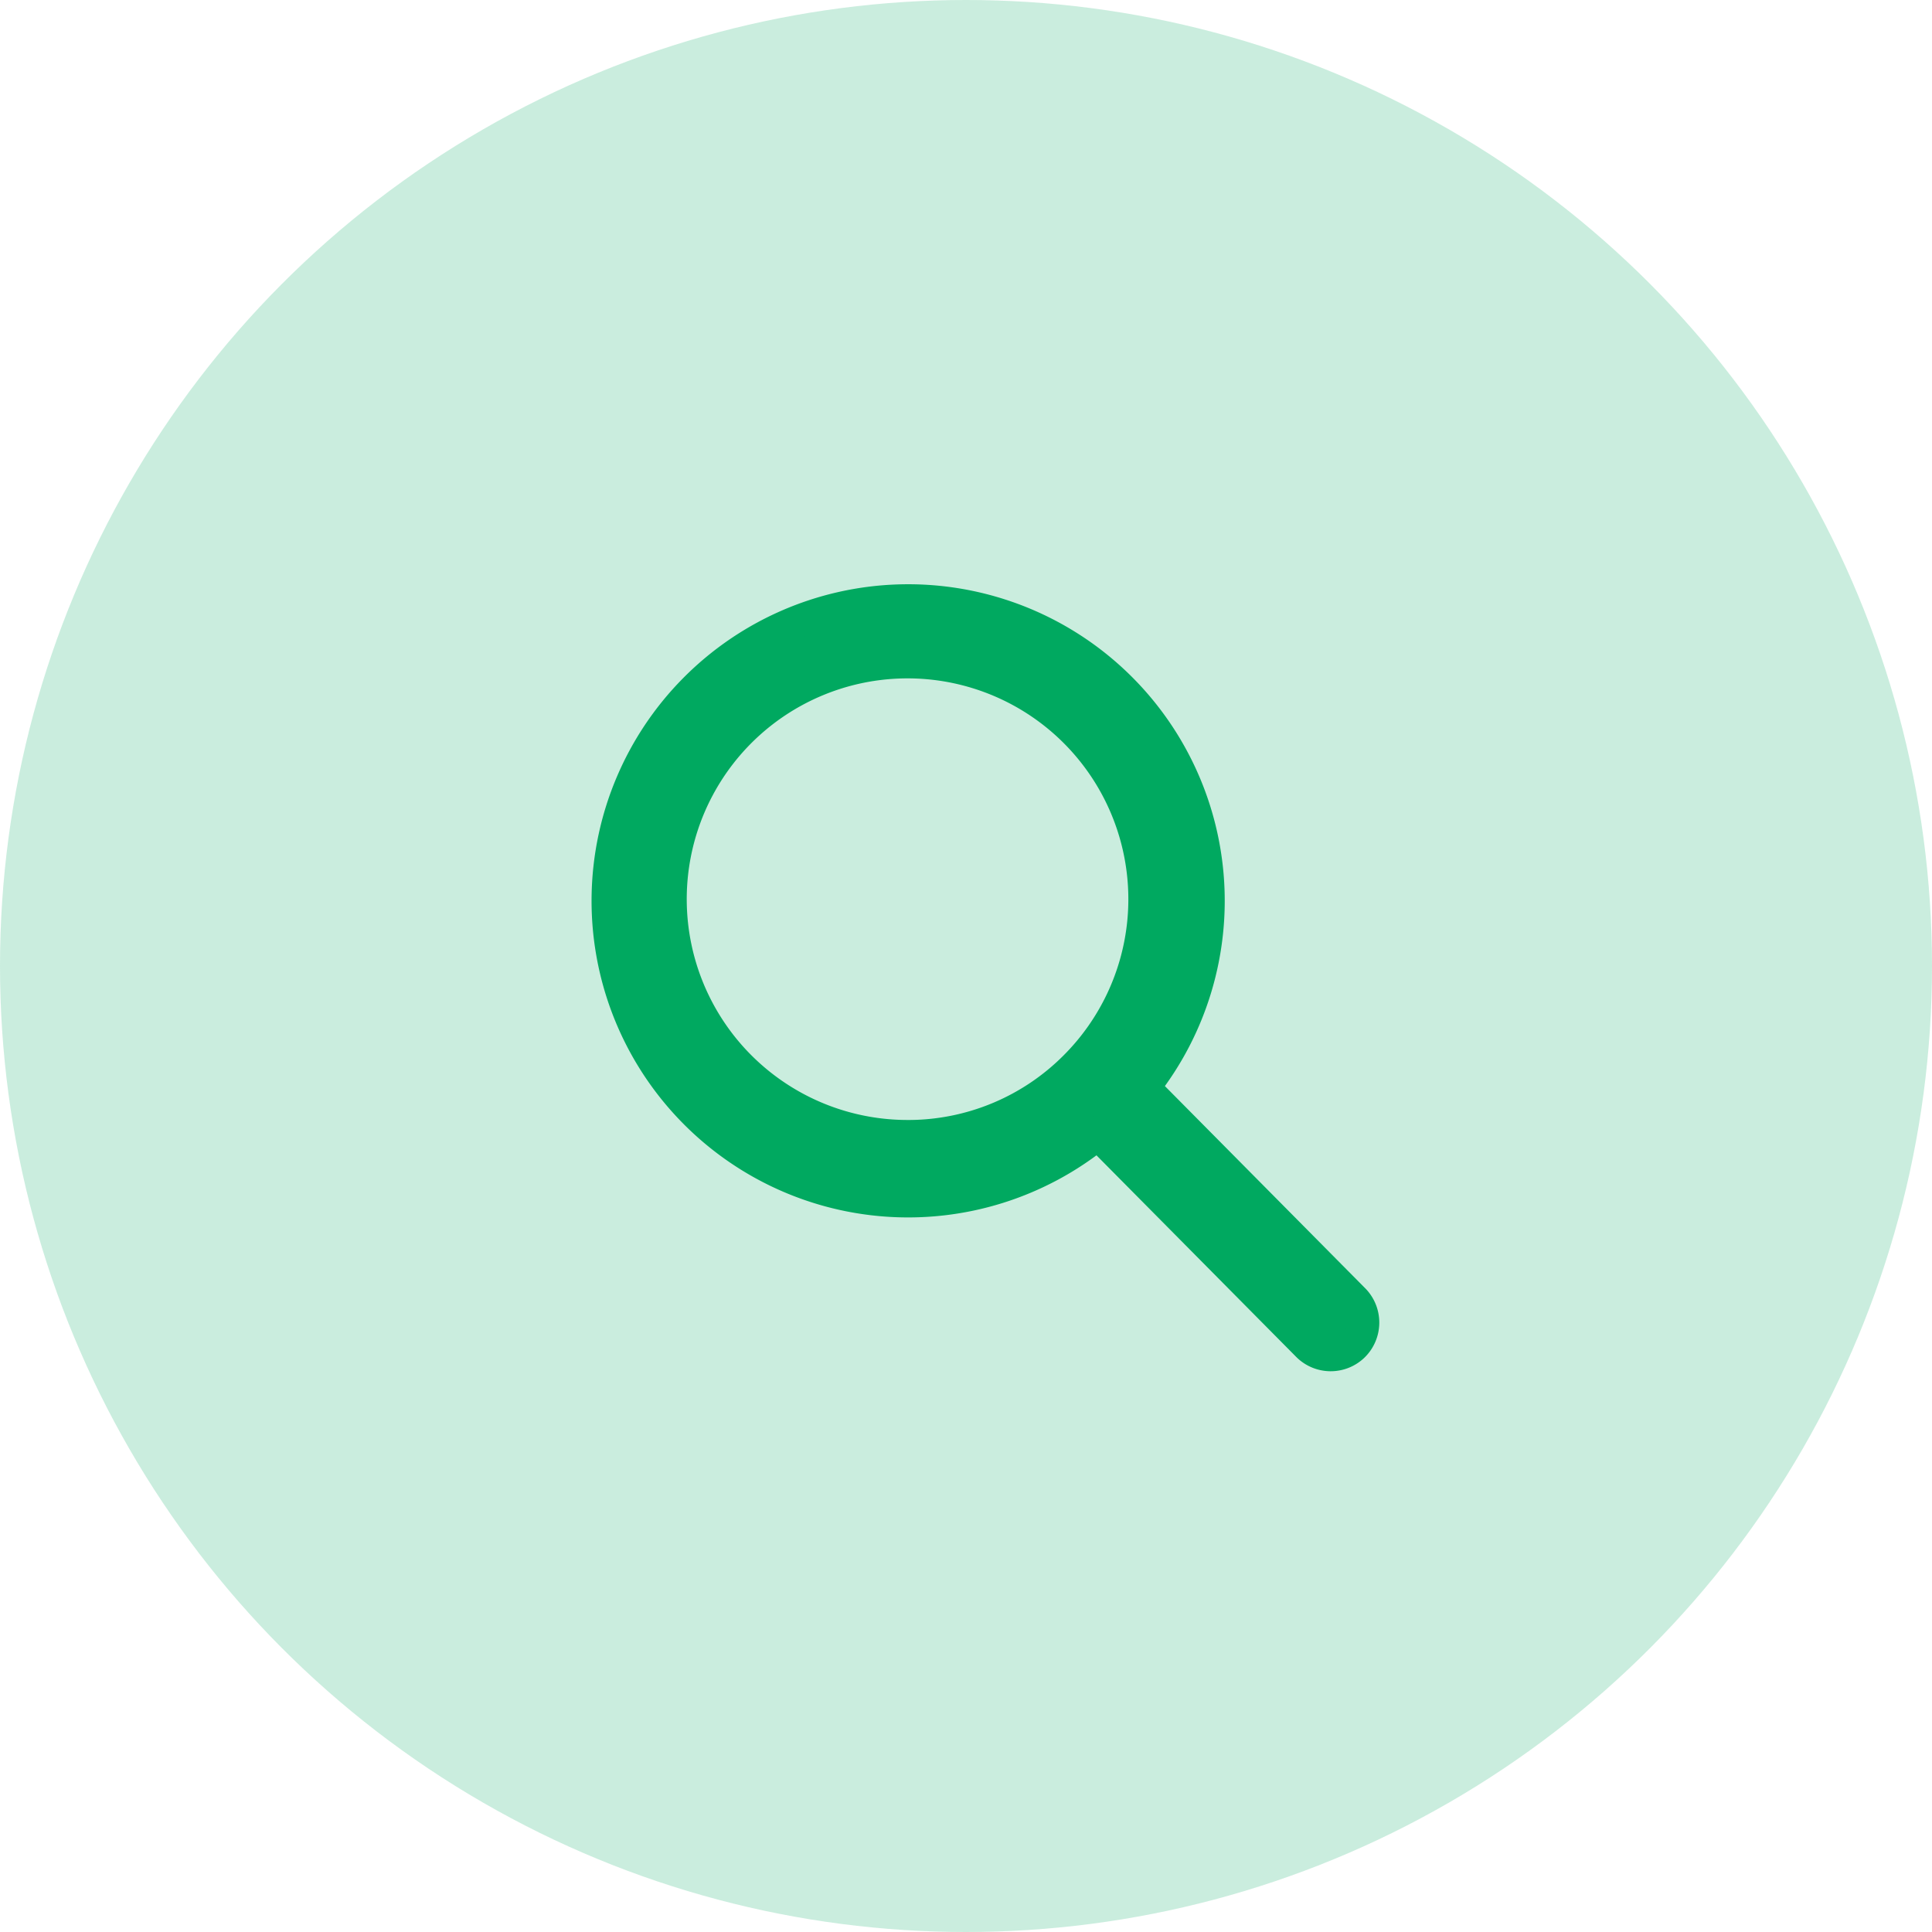
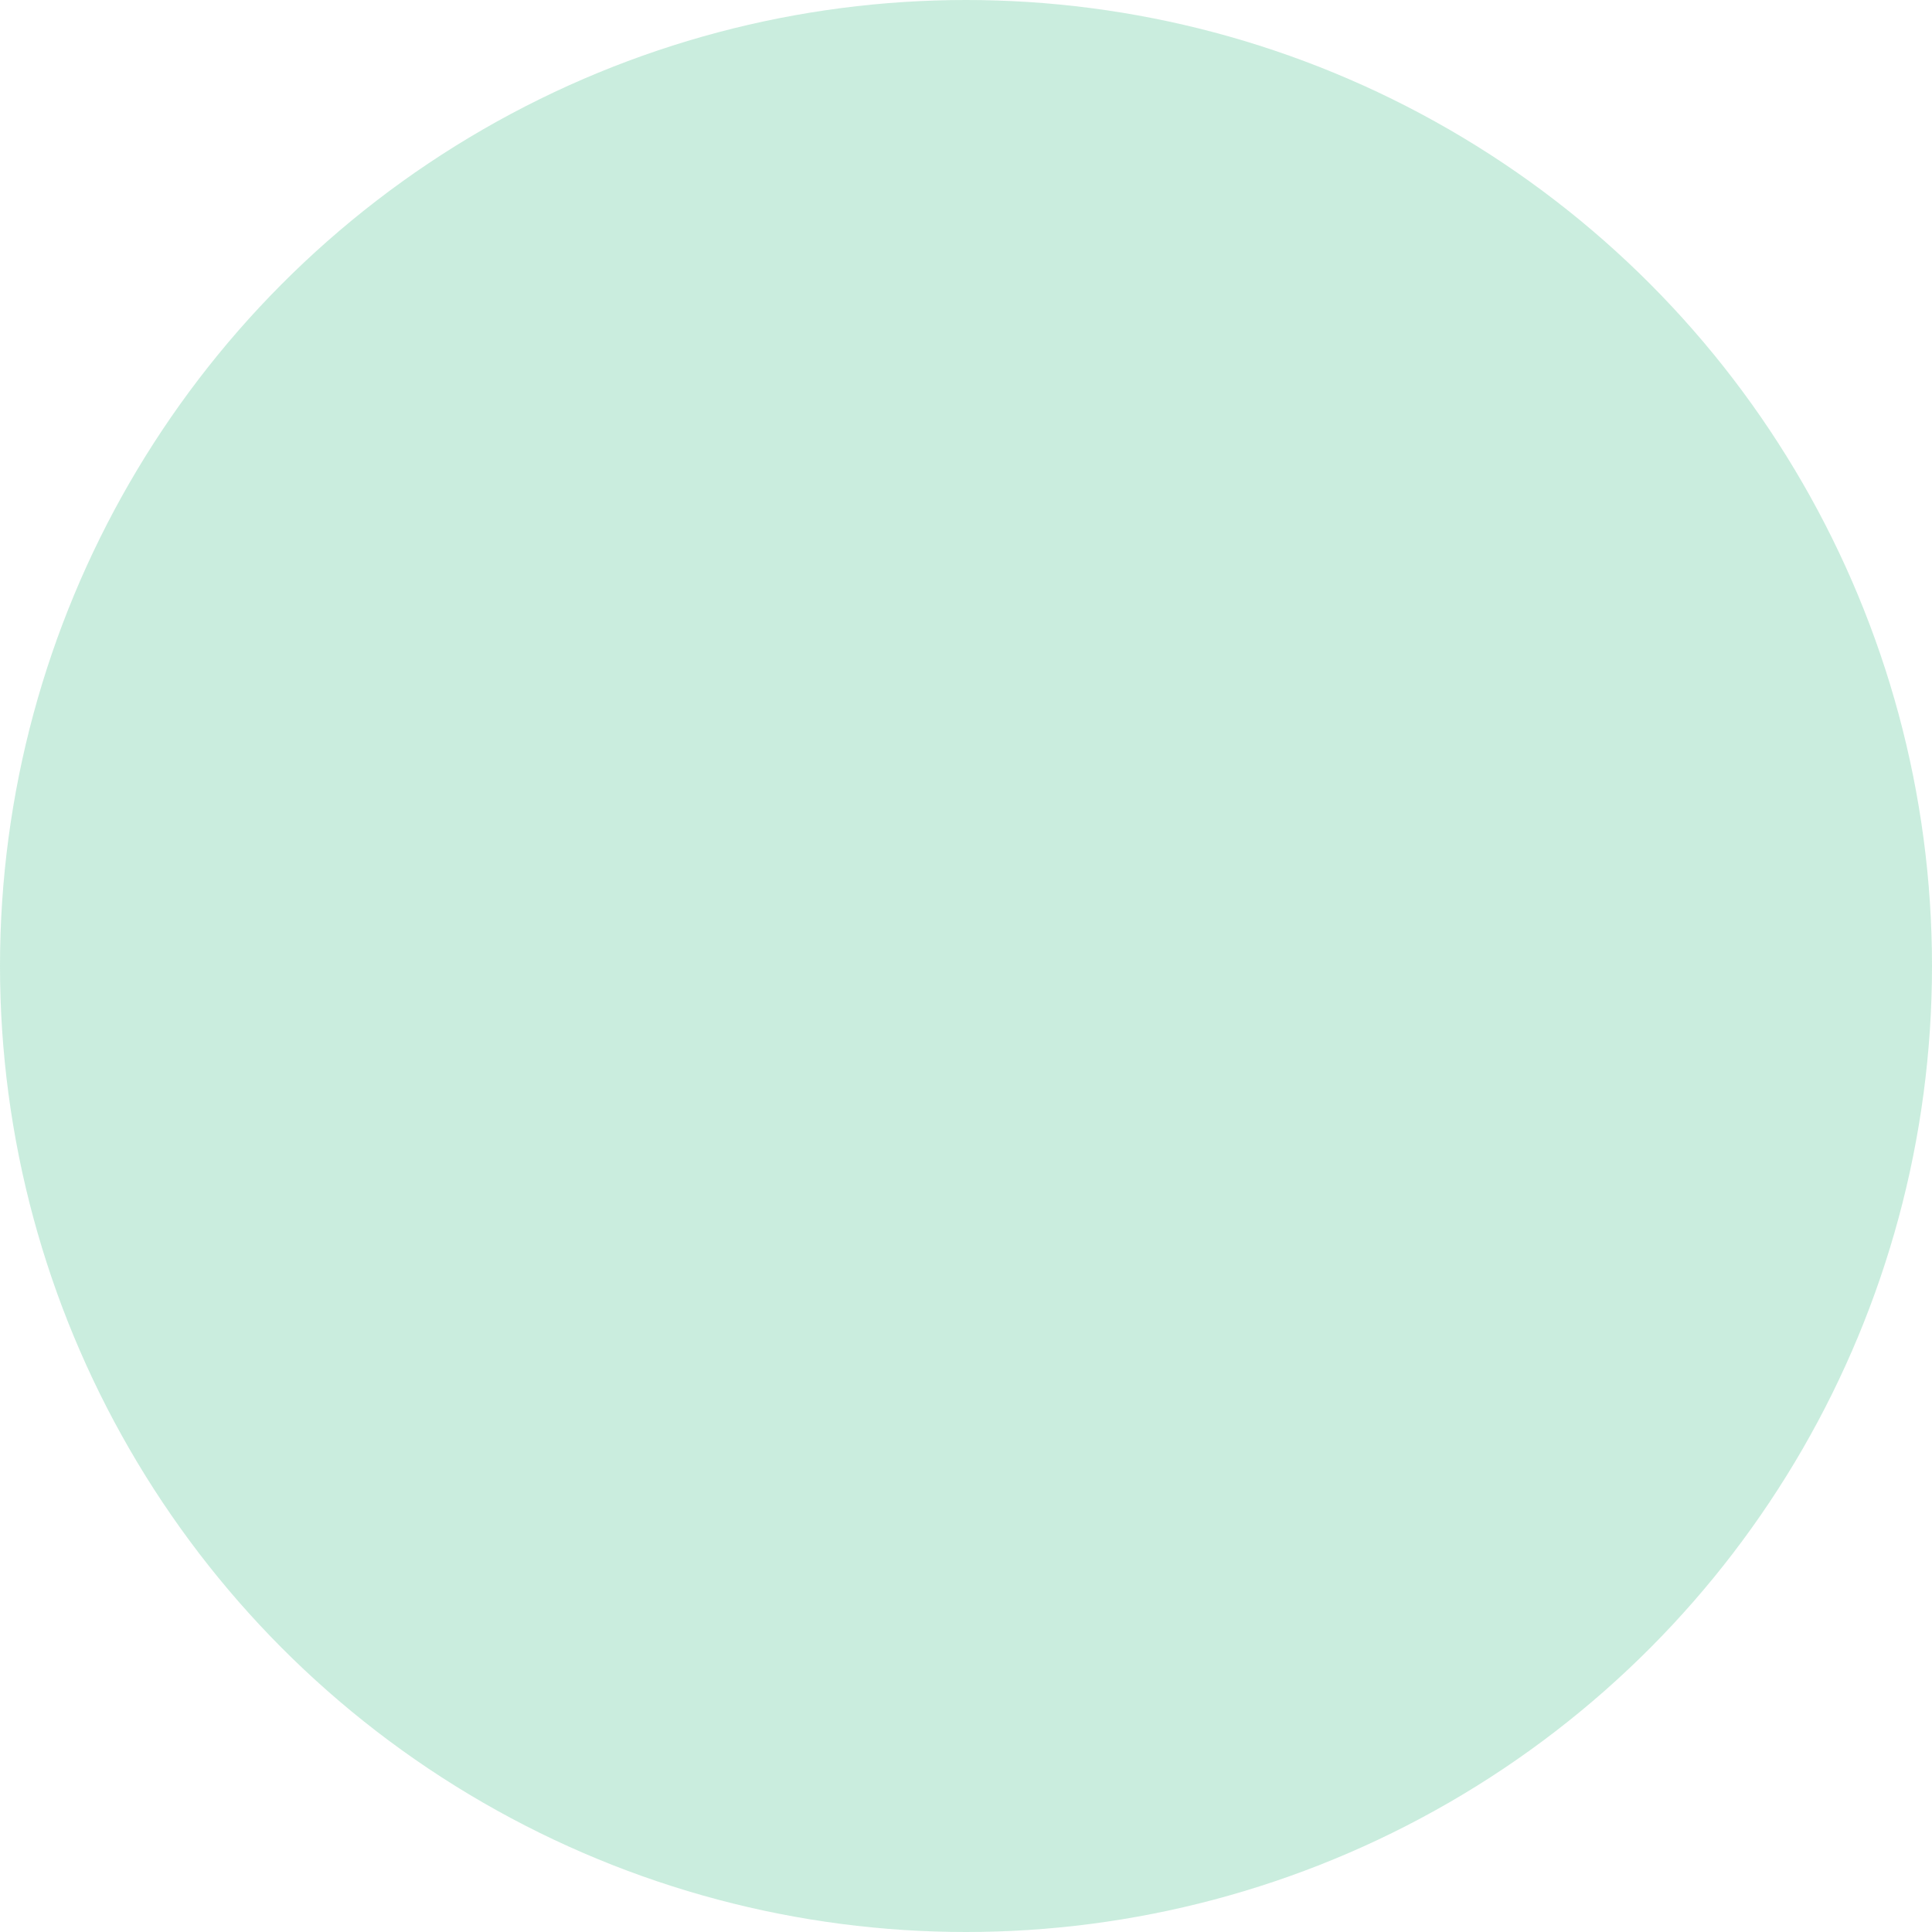
<svg xmlns="http://www.w3.org/2000/svg" id="Search" width="119" height="119" viewBox="0 0 119 119">
  <circle id="Ellipse_18" data-name="Ellipse 18" cx="59.5" cy="59.5" r="59.5" fill="#00a960" opacity="0.21" />
-   <path id="Icon_ionic-ios-search" data-name="Icon ionic-ios-search" d="M50.618,47.792l-12.979-13.1a18.5,18.5,0,1,0-2.807,2.844L47.726,50.55a2,2,0,0,0,2.819.073A2.01,2.01,0,0,0,50.618,47.792Zm-27.513-10.1a14.6,14.6,0,1,1,10.329-4.278A14.515,14.515,0,0,1,23.105,37.693Z" transform="translate(32.791 32.292)" fill="#00a960" stroke="#00a960" stroke-width="2" />
</svg>